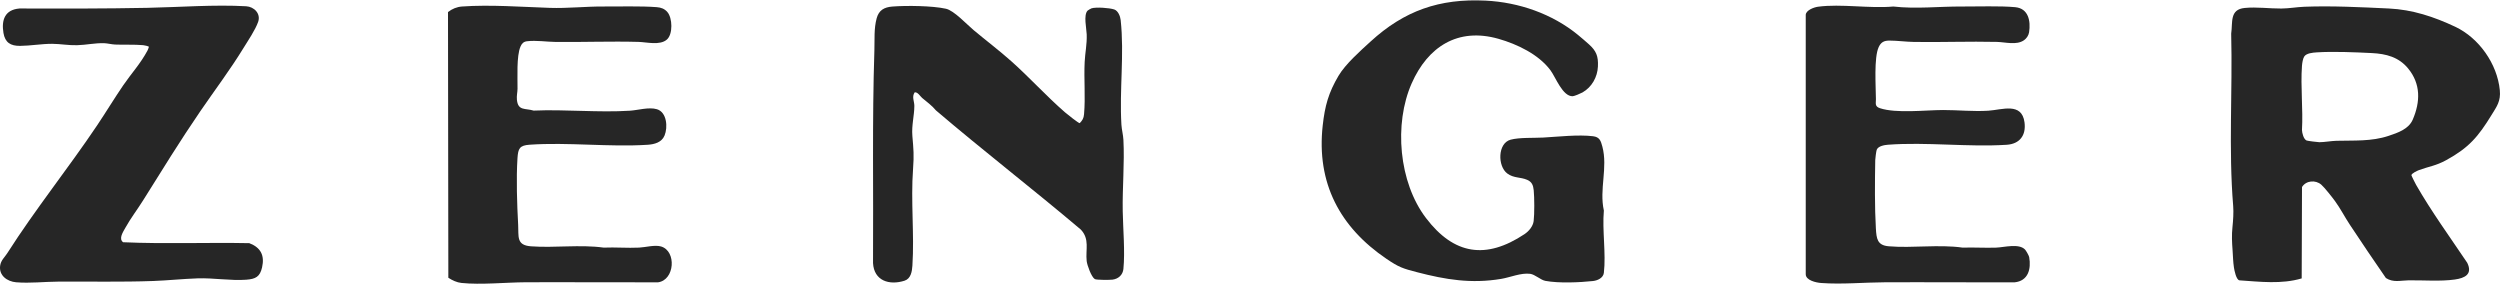
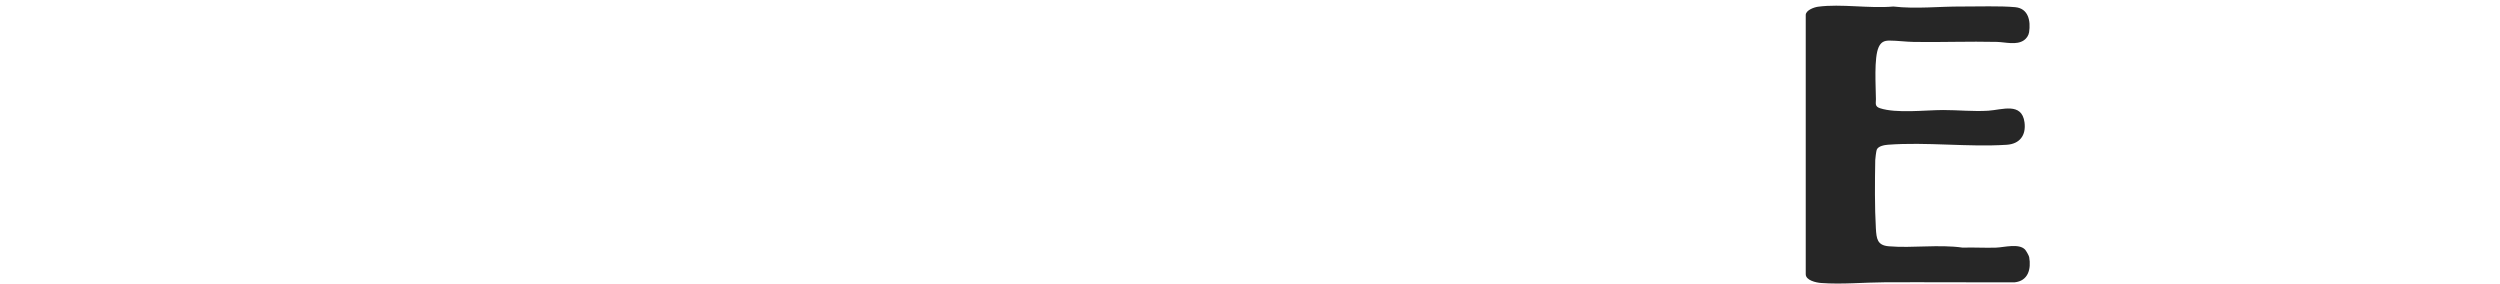
<svg xmlns="http://www.w3.org/2000/svg" fill="none" viewBox="0 0 176 20" height="20" width="176">
-   <path fill="#262626" d="M175.987 6.347C175.805 4.493 174.519 2.67 172.842 1.881C171.36 1.184 169.838 0.675 168.175 0.598C166.233 0.507 164.178 0.401 162.235 0.475C161.713 0.494 161.131 0.598 160.609 0.601C159.76 0.607 158.881 0.477 158.03 0.56C156.951 0.663 157.193 1.568 157.076 2.373C157.178 6.409 156.885 10.489 157.216 14.503C157.253 14.947 157.213 15.528 157.167 15.975C157.105 16.569 157.131 17.041 157.174 17.634C157.203 18.028 157.208 18.441 157.269 18.831C157.301 19.037 157.426 19.694 157.655 19.736C159.117 19.834 160.616 20.02 162.039 19.6L162.061 13.167C162.343 12.705 163.017 12.648 163.422 13.004C163.654 13.208 164.188 13.887 164.387 14.16C164.772 14.687 165.075 15.289 165.437 15.831C166.27 17.084 167.108 18.337 167.968 19.573C168.489 19.911 169.006 19.742 169.556 19.735C170.597 19.721 171.803 19.821 172.819 19.678C173.528 19.578 174.085 19.306 173.696 18.505C172.496 16.717 171.164 14.885 170.096 13.018C170.048 12.934 169.764 12.373 169.764 12.335C169.762 12.214 170.173 12.021 170.285 11.979C171.009 11.711 171.469 11.681 172.21 11.276C173.809 10.401 174.466 9.624 175.401 8.101C175.769 7.501 176.064 7.129 175.987 6.347ZM169.859 8.418C169.569 9.094 168.804 9.349 168.149 9.567C166.955 9.966 165.724 9.88 164.48 9.912C164.111 9.922 163.646 10.01 163.282 10.011C163.173 10.011 162.452 9.921 162.384 9.891C162.172 9.799 162.068 9.366 162.059 9.156C162.144 7.682 161.951 6.093 162.059 4.633C162.073 4.448 162.119 4.135 162.216 3.982C162.371 3.74 162.824 3.705 163.096 3.687C164.26 3.612 165.793 3.677 166.973 3.736C167.98 3.786 168.87 4.014 169.532 4.82C170.43 5.913 170.396 7.167 169.859 8.418Z" />
-   <path fill="#262626" d="M111.094 2.462C111.341 2.664 111.617 2.903 111.851 3.111C112.38 3.583 112.527 3.957 112.494 4.681C112.46 5.426 112.065 6.132 111.413 6.505C111.291 6.575 110.837 6.769 110.72 6.774C110.005 6.801 109.517 5.431 109.147 4.939C108.311 3.824 106.813 3.11 105.495 2.733C102.625 1.915 100.517 3.297 99.382 5.869C98.123 8.721 98.469 12.829 100.391 15.352C102.357 17.934 104.612 18.287 107.326 16.483C107.629 16.281 107.924 15.935 107.97 15.559C108.03 15.065 108.024 13.899 107.974 13.397C107.939 13.043 107.845 12.803 107.513 12.66C107.038 12.455 106.564 12.551 106.113 12.214C105.423 11.699 105.428 10.082 106.348 9.834C106.961 9.669 107.983 9.72 108.643 9.684C109.705 9.626 111.101 9.461 112.151 9.591C112.613 9.649 112.697 9.909 112.806 10.319C113.202 11.815 112.577 13.311 112.912 14.825C112.788 16.205 113.071 17.86 112.912 19.209C112.87 19.567 112.469 19.749 112.149 19.784C111.187 19.887 109.738 19.949 108.793 19.773C108.464 19.713 108.061 19.318 107.721 19.276C107.066 19.196 106.326 19.526 105.678 19.634C103.575 19.985 101.785 19.689 99.76 19.163C98.75 18.901 98.479 18.813 97.609 18.223C94.323 15.994 92.668 12.882 93.119 8.833C93.272 7.454 93.525 6.528 94.233 5.334C94.719 4.514 95.761 3.588 96.484 2.928C98.859 0.753 101.333 -0.116 104.585 0.044C106.932 0.159 109.282 0.976 111.094 2.461V2.462Z" />
-   <path fill="#262626" d="M76.563 0.751C76.59 0.721 76.794 0.603 76.838 0.588C77.157 0.485 78.107 0.553 78.442 0.666C78.718 0.76 78.867 1.148 78.895 1.412C79.16 3.84 78.799 6.326 78.948 8.783C78.968 9.115 79.07 9.494 79.088 9.843C79.174 11.494 79.011 13.2 79.04 14.871C79.062 16.12 79.208 17.709 79.088 18.932C79.047 19.354 78.736 19.633 78.32 19.687C78.136 19.711 77.189 19.716 77.076 19.648C76.831 19.502 76.533 18.661 76.502 18.378C76.414 17.57 76.729 16.839 76.089 16.162C72.724 13.315 69.233 10.623 65.891 7.772C65.608 7.428 65.254 7.178 64.921 6.897C64.788 6.786 64.609 6.466 64.394 6.501C64.176 6.815 64.37 7.13 64.37 7.449C64.37 8.135 64.169 8.807 64.231 9.57C64.311 10.529 64.353 10.894 64.28 11.879C64.11 14.184 64.378 16.458 64.233 18.703C64.206 19.123 64.122 19.62 63.678 19.762C62.603 20.105 61.527 19.765 61.461 18.518C61.496 13.522 61.395 8.515 61.557 3.531C61.581 2.783 61.518 2.024 61.716 1.291C61.87 0.72 62.243 0.506 62.822 0.461C63.817 0.383 65.632 0.403 66.593 0.615C67.162 0.739 68.065 1.72 68.545 2.122C69.422 2.855 70.347 3.555 71.197 4.312C72.493 5.466 73.67 6.774 74.979 7.91C75.102 8.017 75.937 8.688 76.014 8.67C76.206 8.465 76.29 8.333 76.316 8.047C76.424 6.857 76.3 5.555 76.361 4.357C76.395 3.687 76.528 3.118 76.504 2.42C76.489 1.994 76.271 1.072 76.562 0.752L76.563 0.751Z" />
-   <path fill="#262626" d="M14.108 7.822C12.7 9.877 11.386 12.01 10.06 14.128C9.66 14.765 9.189 15.38 8.828 16.032C8.67 16.319 8.331 16.807 8.668 17.053C11.621 17.186 14.593 17.059 17.552 17.119C18.355 17.427 18.642 17.977 18.45 18.825C18.3 19.486 17.995 19.643 17.334 19.692C16.259 19.773 15.018 19.558 13.916 19.596C12.874 19.632 11.821 19.744 10.781 19.782C8.556 19.863 6.321 19.811 4.089 19.826C3.124 19.832 2.109 19.953 1.139 19.873C0.51 19.822 -0.091 19.396 0.011 18.7C0.068 18.318 0.328 18.116 0.515 17.821C2.486 14.73 4.799 11.861 6.836 8.828C7.463 7.894 8.043 6.931 8.674 6.008C9.255 5.158 9.874 4.507 10.381 3.564C10.426 3.48 10.453 3.389 10.482 3.299C10.477 3.253 10.154 3.186 10.088 3.181C9.465 3.123 8.737 3.163 8.103 3.136C7.861 3.126 7.563 3.048 7.322 3.04C6.697 3.022 6.056 3.166 5.43 3.182C4.804 3.199 4.25 3.087 3.675 3.085C2.958 3.08 2.139 3.225 1.415 3.23C0.742 3.236 0.358 2.995 0.244 2.322C0.089 1.4 0.348 0.684 1.368 0.598C4.367 0.608 7.373 0.611 10.364 0.552C12.604 0.507 15.12 0.313 17.331 0.441C17.887 0.473 18.373 0.958 18.175 1.535C17.979 2.104 17.451 2.876 17.131 3.397C16.195 4.924 15.114 6.353 14.108 7.822Z" />
-   <path fill="#262626" d="M46.981 0.846C47.345 1.259 47.383 2.408 46.947 2.786C46.457 3.214 45.531 2.965 44.946 2.949C43.01 2.896 41.065 2.973 39.129 2.953C38.475 2.946 37.758 2.826 37.1 2.904C36.86 2.932 36.735 3.065 36.643 3.277C36.353 3.945 36.442 5.474 36.434 6.25C36.431 6.505 36.362 6.734 36.391 7.026C36.471 7.813 36.961 7.607 37.568 7.786C39.786 7.689 42.143 7.936 44.346 7.794C44.916 7.757 45.683 7.522 46.246 7.689C46.95 7.898 47.025 8.96 46.785 9.539C46.584 10.025 46.078 10.161 45.592 10.192C42.895 10.366 39.975 10 37.284 10.188C36.581 10.237 36.475 10.452 36.431 11.133C36.337 12.575 36.4 14.393 36.479 15.839C36.523 16.653 36.34 17.262 37.377 17.34C39.039 17.465 40.824 17.201 42.497 17.432C43.321 17.397 44.172 17.472 44.993 17.432C45.45 17.41 46.107 17.222 46.544 17.353C47.634 17.68 47.506 19.71 46.329 19.875C43.222 19.887 40.114 19.856 37.007 19.871C35.609 19.879 33.853 20.062 32.488 19.92C32.159 19.886 31.834 19.733 31.563 19.554L31.539 0.849C31.833 0.621 32.157 0.485 32.532 0.458C34.487 0.317 36.746 0.488 38.714 0.554C39.948 0.596 41.238 0.45 42.501 0.458C43.658 0.466 45.111 0.417 46.237 0.504C46.539 0.528 46.779 0.614 46.981 0.845V0.846Z" />
  <path fill="#262626" d="M127.993 0.473C129.607 0.256 131.632 0.611 133.288 0.459C134.9 0.643 136.511 0.449 138.132 0.459C139.263 0.465 140.78 0.405 141.869 0.505C142.804 0.591 142.97 1.481 142.848 2.271C142.813 2.495 142.67 2.705 142.487 2.833C141.962 3.199 141.173 2.963 140.577 2.95C138.64 2.905 136.697 2.981 134.76 2.953C134.188 2.945 133.577 2.859 133.007 2.857C132.625 2.857 132.417 2.982 132.262 3.311C131.915 4.05 132.059 6.084 132.065 6.988C132.067 7.269 131.966 7.493 132.352 7.619C133.499 7.996 135.542 7.75 136.791 7.746C137.837 7.744 138.923 7.862 139.977 7.794C140.947 7.732 142.332 7.181 142.525 8.61C142.648 9.525 142.19 10.134 141.269 10.193C138.559 10.366 135.608 9.986 132.915 10.189C132.669 10.207 132.216 10.282 132.12 10.548C132.085 10.645 132.019 11.157 132.017 11.275C131.991 12.746 131.974 14.612 132.061 16.073C132.104 16.796 132.151 17.27 132.964 17.338C134.643 17.481 136.478 17.192 138.174 17.433C138.958 17.406 139.747 17.461 140.53 17.433C141.089 17.413 142.129 17.118 142.561 17.567C142.636 17.645 142.837 17.995 142.855 18.102C143.003 18.939 142.786 19.782 141.821 19.877C138.775 19.887 135.729 19.858 132.683 19.873C131.216 19.88 129.677 20.031 128.208 19.923C127.86 19.897 127.12 19.741 127.124 19.301V1.037C127.154 0.71 127.709 0.511 127.991 0.473H127.993Z" />
</svg>